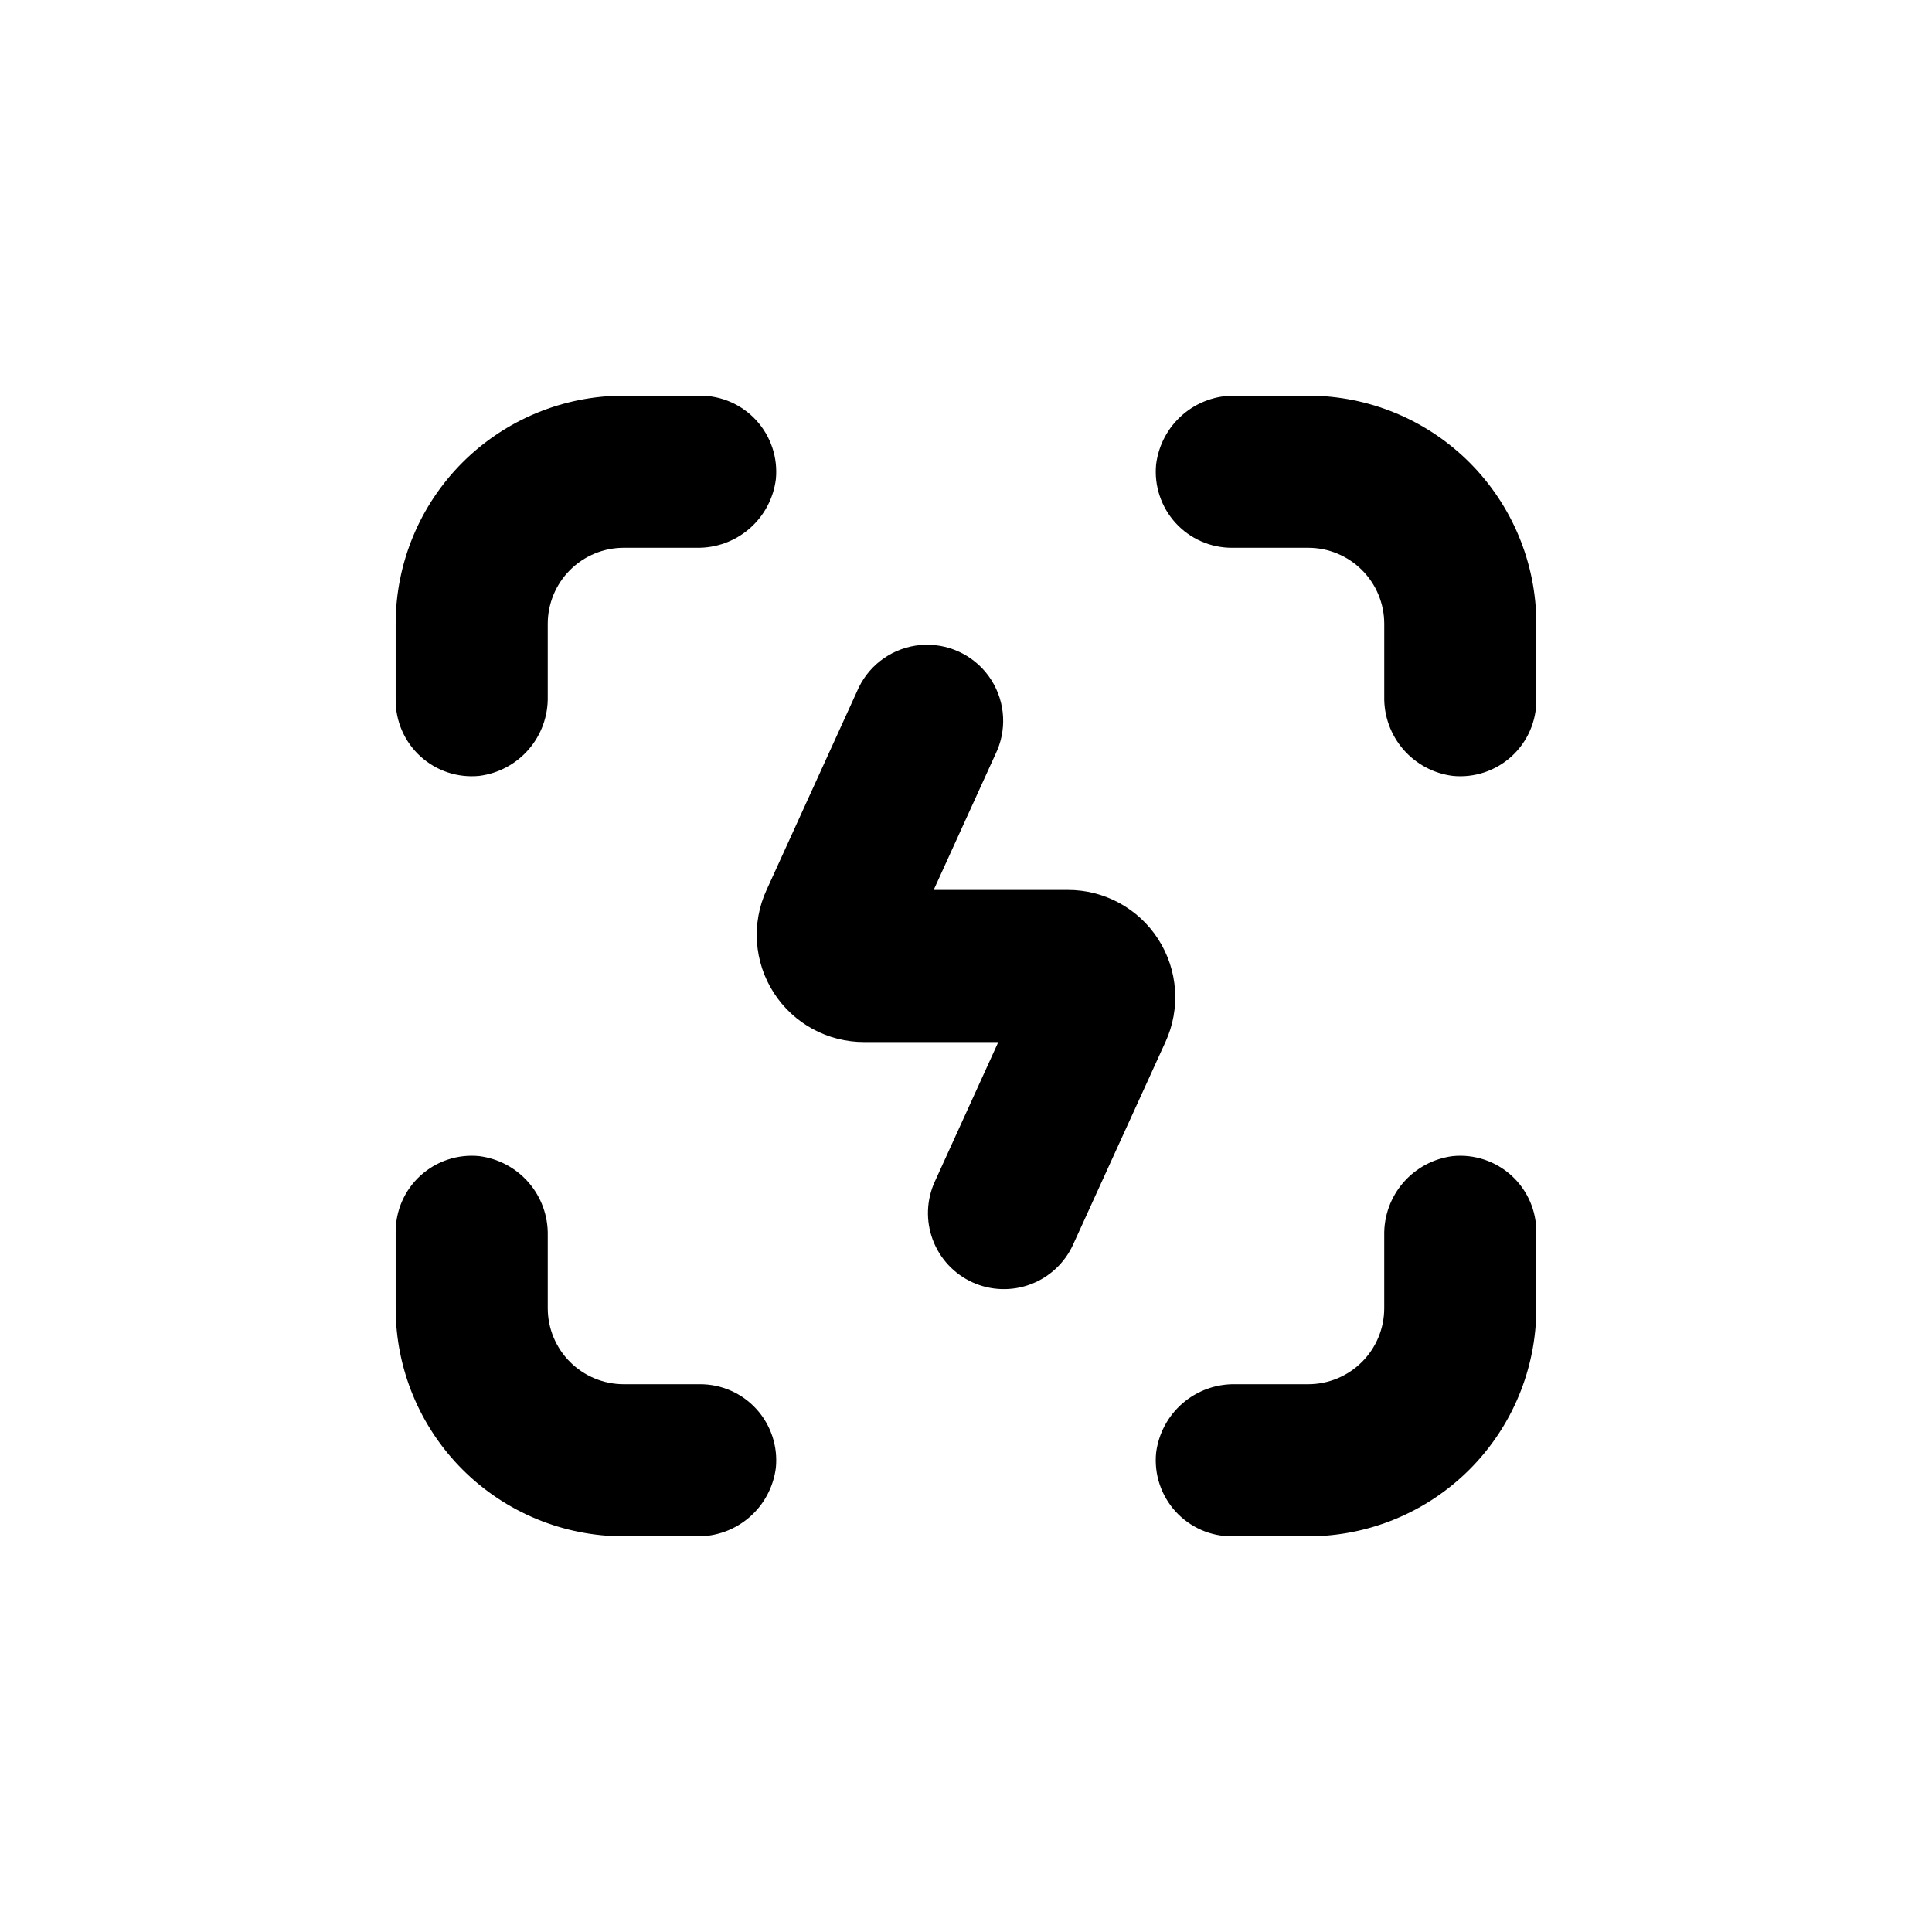
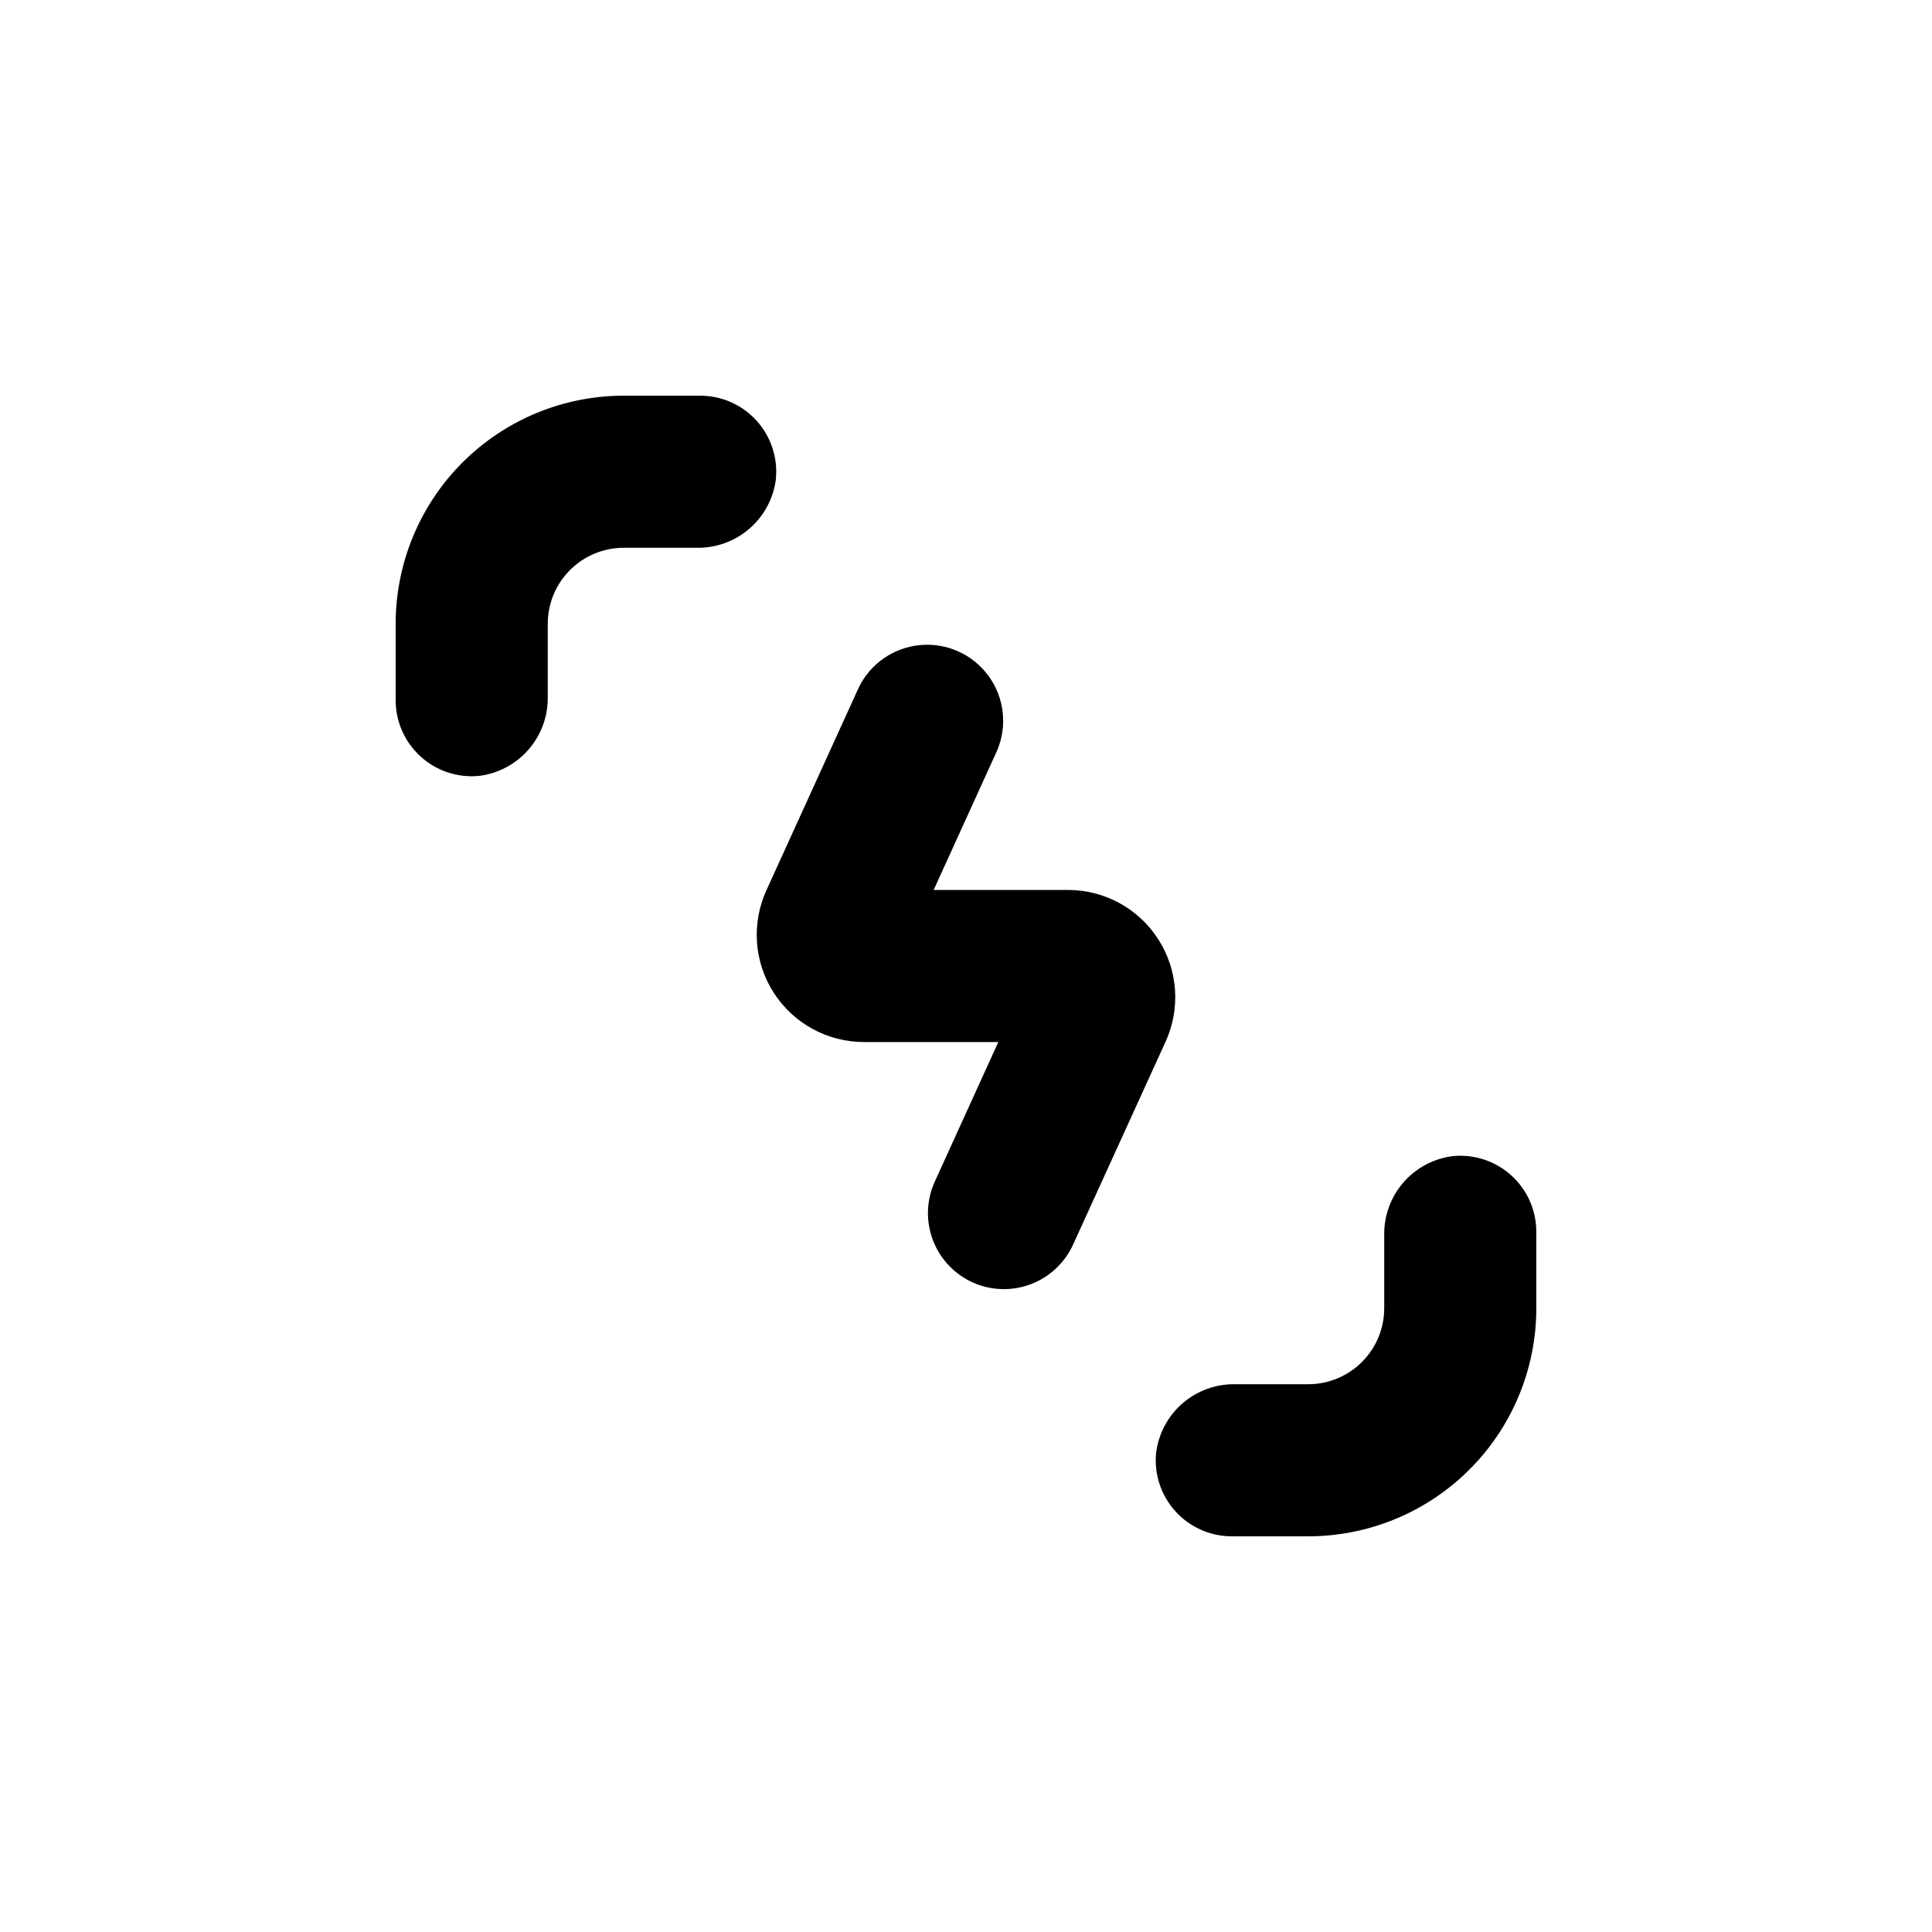
<svg xmlns="http://www.w3.org/2000/svg" fill="#000000" width="800px" height="800px" version="1.1" viewBox="144 144 512 512">
  <g>
    <path d="m401.71 483.83c4.875 2.215 10.434 2.394 15.441 0.504 5.012-1.891 9.062-5.699 11.262-10.578l24.434-53.605c4.059-8.812 3.344-19.09-1.902-27.25-5.242-8.164-14.289-13.086-23.992-13.055h-35.52l16.828-36.98c2.754-6.516 1.891-13.996-2.269-19.711-4.164-5.719-11.02-8.836-18.062-8.215-7.047 0.625-13.25 4.891-16.348 11.25l-24.434 53.656c-4.059 8.812-3.344 19.086 1.902 27.246 5.246 8.164 14.293 13.086 23.992 13.059h35.52l-16.828 36.98v-0.004c-2.219 4.863-2.414 10.41-0.543 15.418s5.656 9.066 10.52 11.285z" />
-     <path d="m471.39 248.86c-5.129-0.102-10.117 1.699-13.996 5.059-3.879 3.359-6.375 8.035-7.012 13.129-0.555 5.676 1.32 11.324 5.16 15.539 3.844 4.215 9.289 6.606 14.992 6.578h20.152c5.344 0 10.473 2.125 14.25 5.902 3.781 3.781 5.902 8.906 5.902 14.25v19.297c-0.102 5.129 1.703 10.117 5.059 13.996 3.359 3.879 8.039 6.379 13.129 7.012 5.676 0.555 11.324-1.32 15.539-5.16 4.215-3.84 6.606-9.289 6.578-14.992v-20.152c0-16.035-6.367-31.41-17.707-42.75-11.336-11.336-26.715-17.707-42.75-17.707z" />
    <path d="m270.97 349.62c5.094-0.633 9.77-3.133 13.129-7.012 3.359-3.879 5.16-8.867 5.059-13.996v-19.297c0-5.344 2.125-10.469 5.902-14.25 3.781-3.777 8.906-5.902 14.25-5.902h19.297c5.129 0.102 10.117-1.699 13.996-5.059 3.879-3.359 6.379-8.035 7.012-13.129 0.555-5.676-1.32-11.32-5.16-15.539-3.84-4.215-9.289-6.606-14.992-6.578h-20.152c-16.035 0-31.41 6.371-42.75 17.707-11.336 11.34-17.707 26.715-17.707 42.75v20.152c-0.027 5.703 2.363 11.152 6.578 14.992 4.219 3.84 9.863 5.715 15.539 5.16z" />
-     <path d="m309.31 551.14h19.297c5.129 0.102 10.117-1.699 13.996-5.059 3.879-3.359 6.379-8.035 7.012-13.129 0.555-5.676-1.32-11.32-5.16-15.539-3.84-4.215-9.289-6.606-14.992-6.578h-20.152c-5.344 0-10.469-2.121-14.25-5.902-3.777-3.777-5.902-8.906-5.902-14.25v-19.297c0.102-5.129-1.699-10.117-5.059-13.996-3.359-3.879-8.035-6.375-13.129-7.012-5.676-0.555-11.32 1.32-15.539 5.16-4.215 3.844-6.606 9.289-6.578 14.992v20.152c0 16.035 6.371 31.414 17.707 42.75 11.34 11.34 26.715 17.707 42.75 17.707z" />
    <path d="m470.53 551.14h20.152c16.035 0 31.414-6.367 42.75-17.707 11.34-11.336 17.707-26.715 17.707-42.75v-20.152c0.027-5.703-2.363-11.148-6.578-14.992-4.215-3.84-9.863-5.715-15.539-5.16-5.09 0.637-9.77 3.133-13.129 7.012-3.356 3.879-5.16 8.867-5.059 13.996v19.297c0 5.344-2.121 10.473-5.902 14.25-3.777 3.781-8.906 5.902-14.25 5.902h-19.297c-5.129-0.102-10.117 1.703-13.996 5.059-3.879 3.359-6.375 8.039-7.012 13.129-0.555 5.676 1.32 11.324 5.16 15.539 3.844 4.215 9.289 6.606 14.992 6.578z" />
  </g>
</svg>